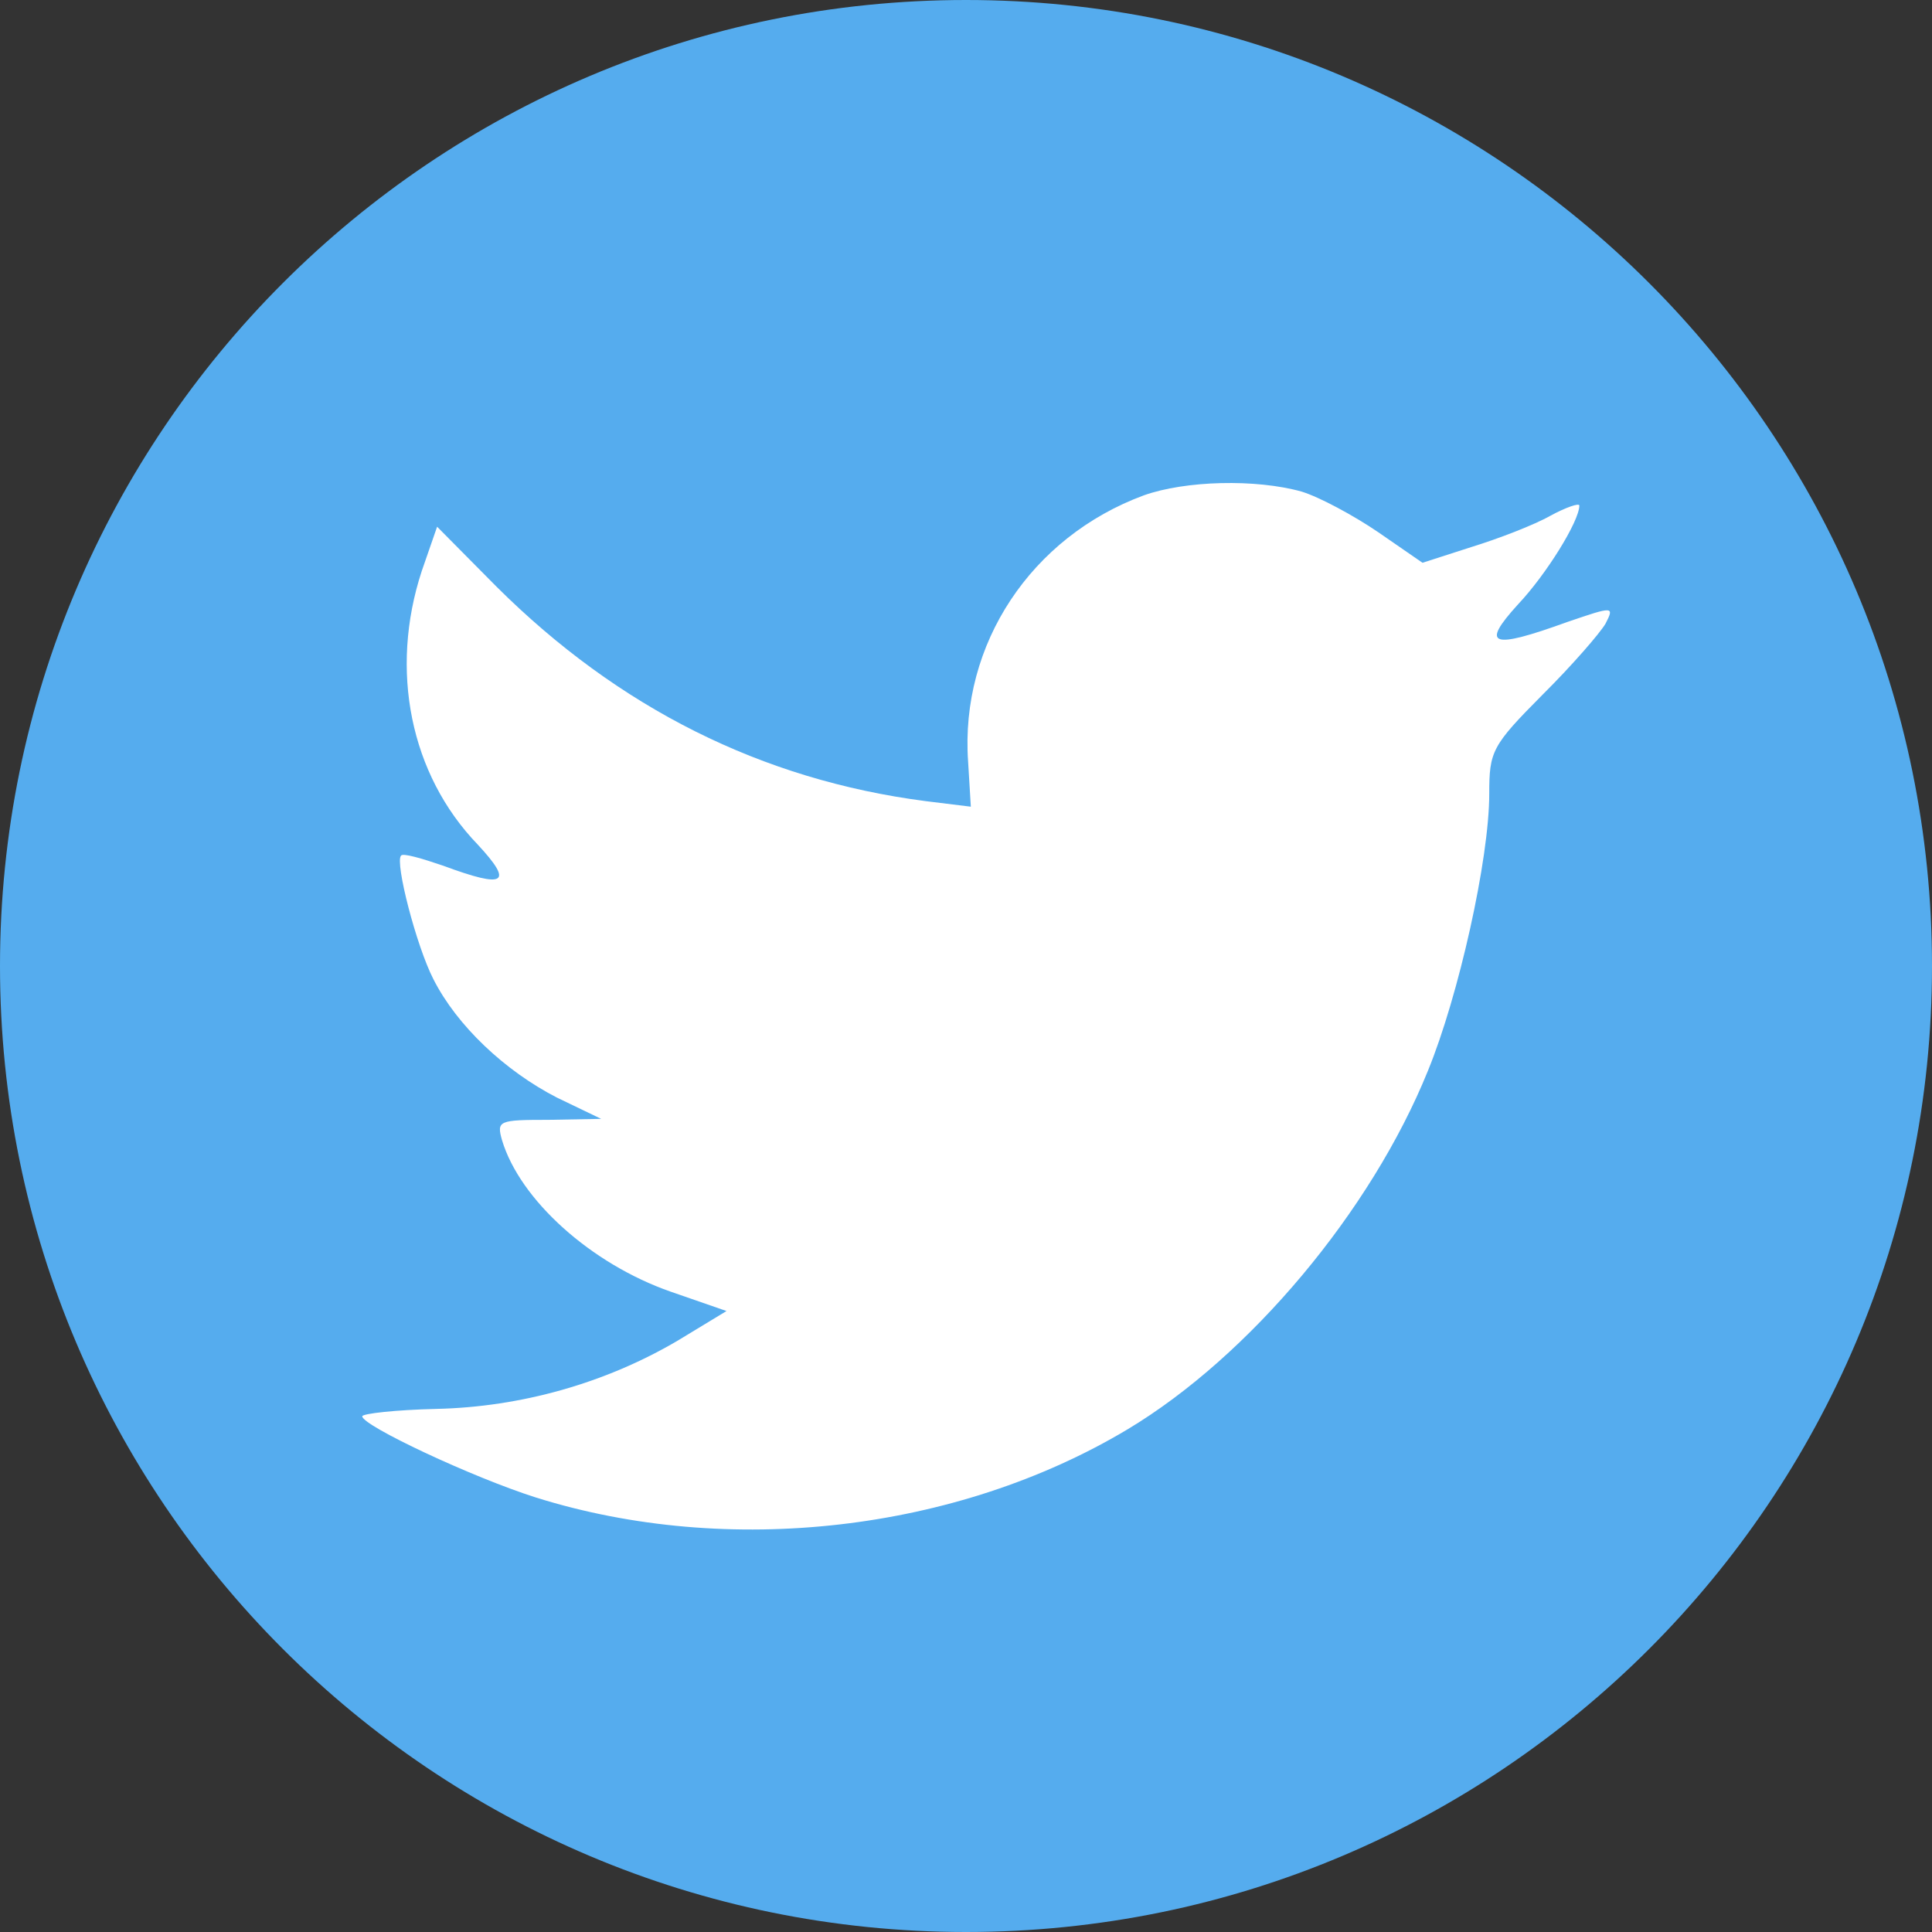
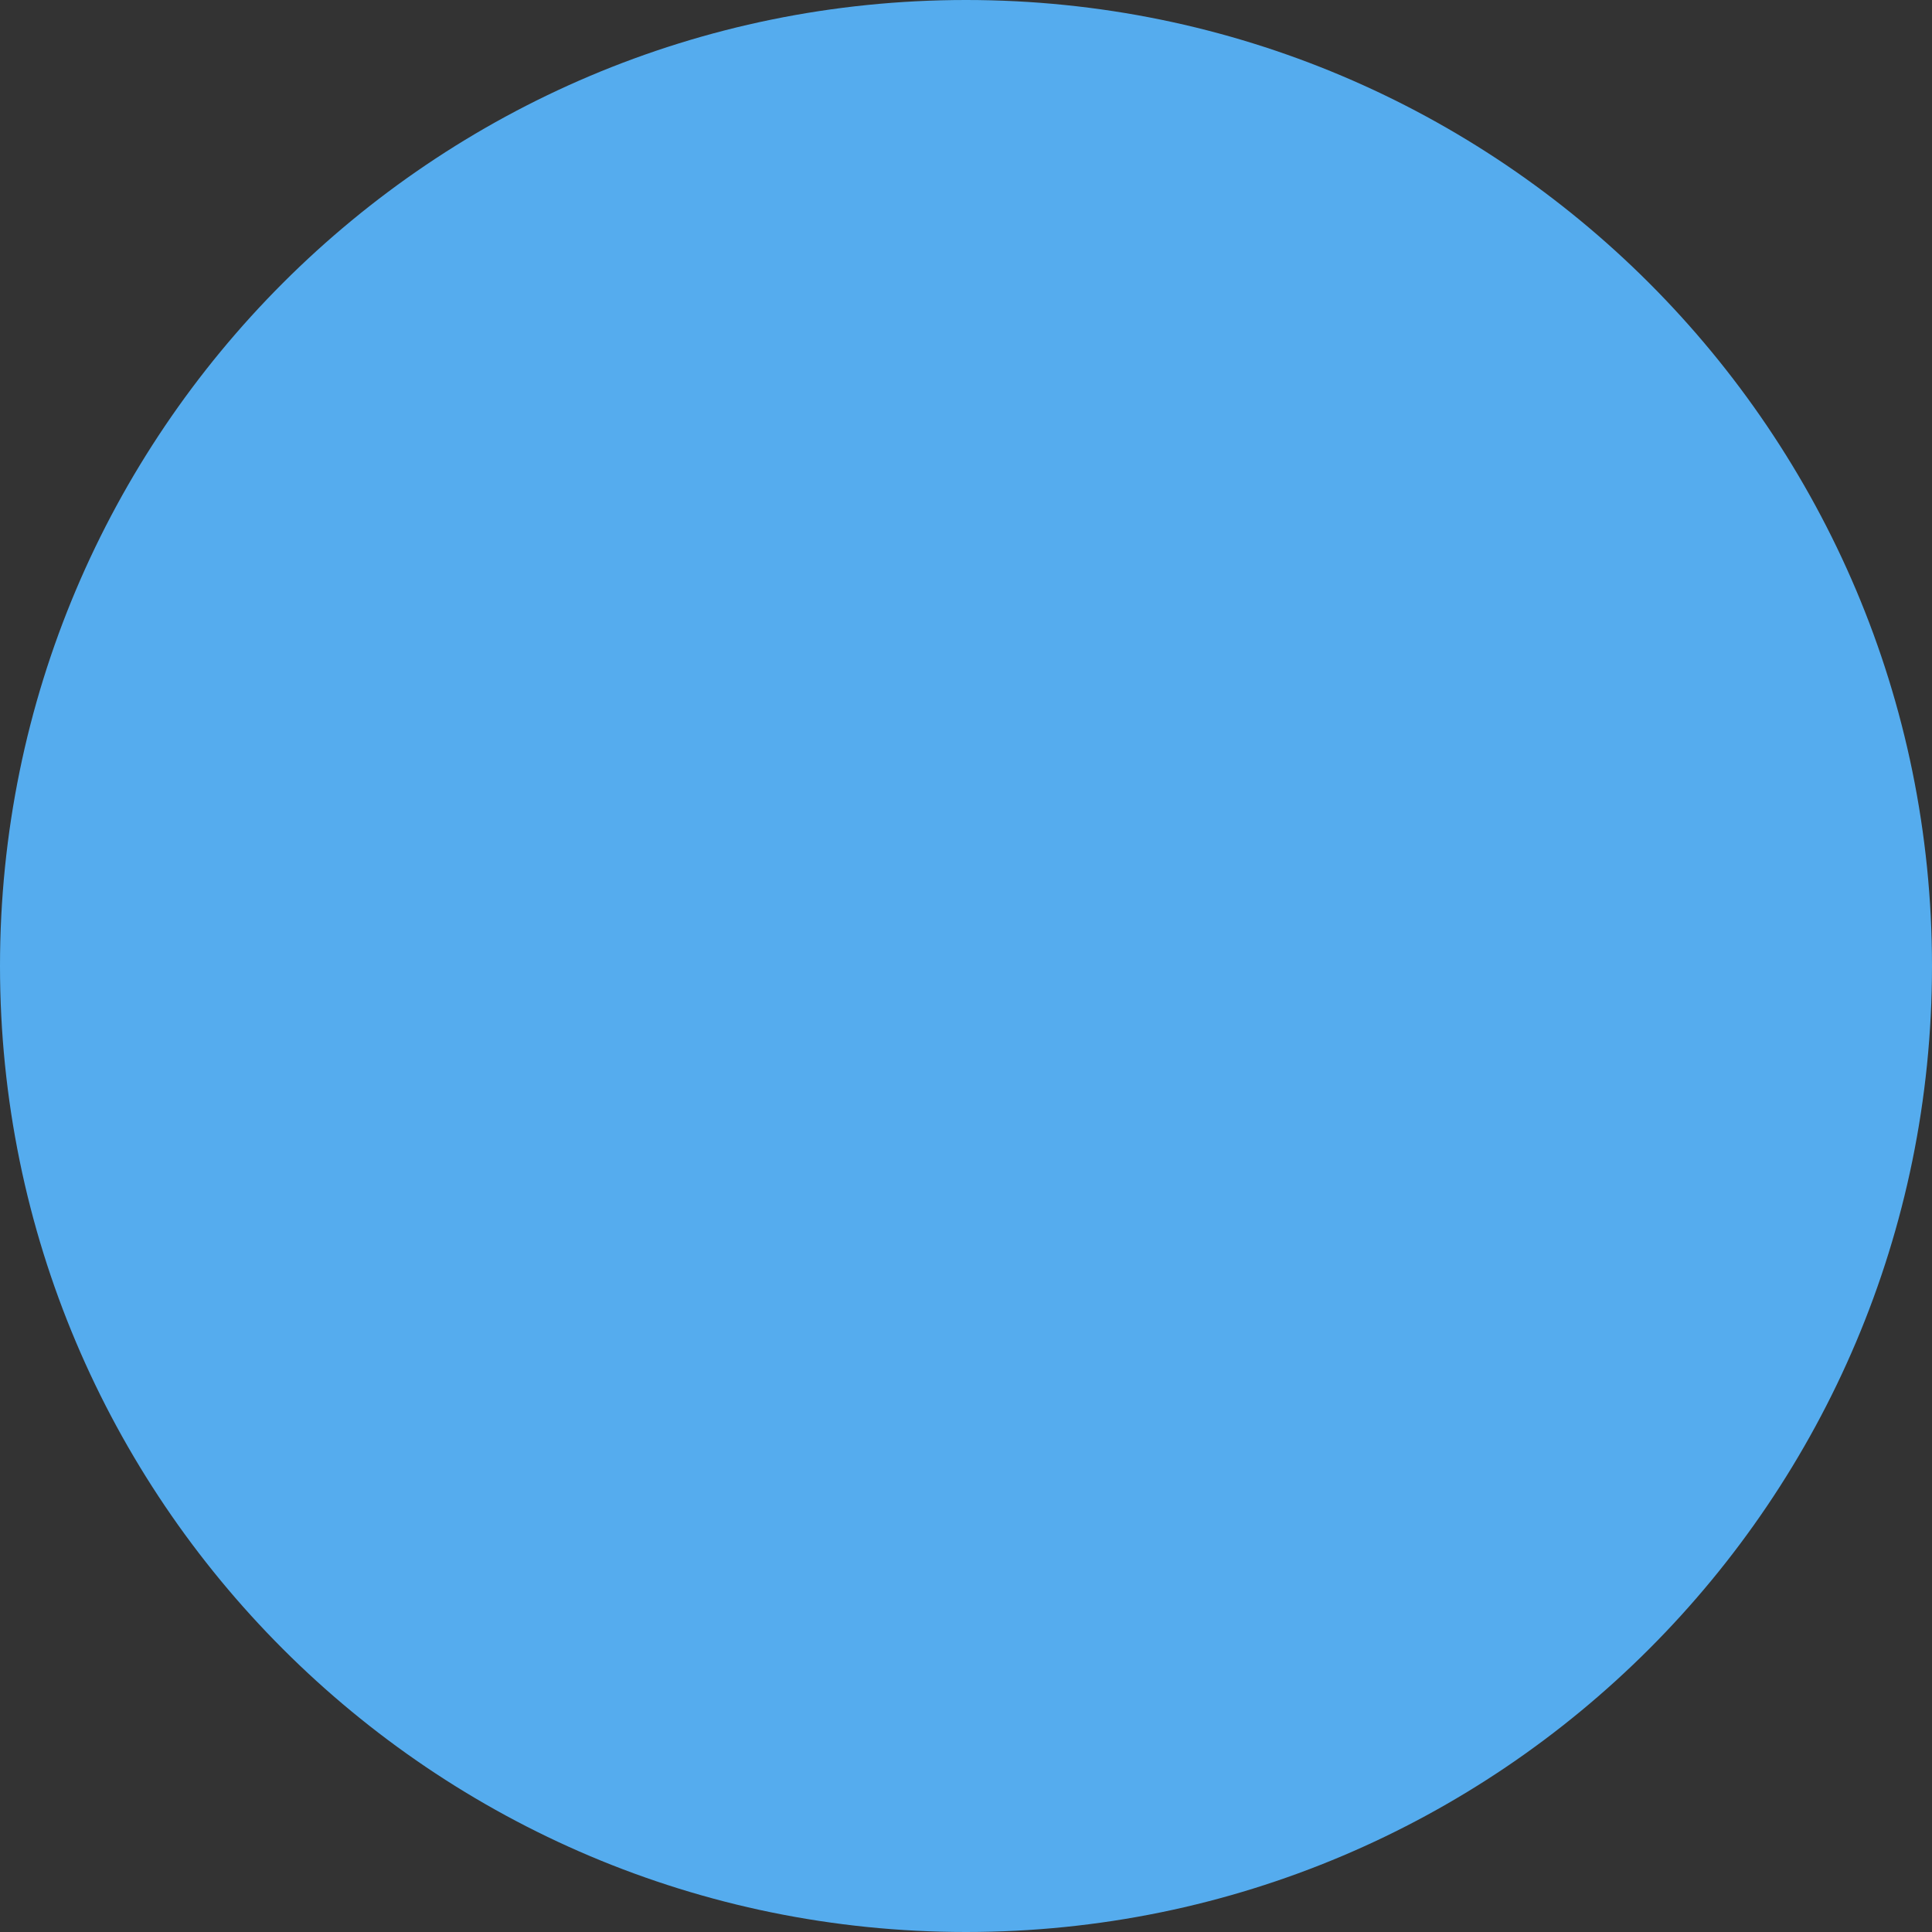
<svg xmlns="http://www.w3.org/2000/svg" width="24" height="24" viewBox="0 0 24 24" fill="none">
  <rect x="0" y="0" width="24" height="24" fill="#333333" stroke="none" />
  <path d="M0 12C0 5.373 5.373 0 12 0C18.627 0 24 5.373 24 12C24 18.627 18.627 24 12 24C5.373 24 0 18.627 0 12Z" fill="#55ACEE" />
-   <path d="M12.026 9.458L12.06 10.021L11.5 9.952C9.461 9.688 7.681 8.793 6.169 7.289L5.43 6.543L5.239 7.094C4.836 8.322 5.094 9.619 5.934 10.491C6.382 10.973 6.281 11.042 5.508 10.755C5.239 10.663 5.004 10.594 4.982 10.629C4.903 10.709 5.172 11.753 5.385 12.166C5.676 12.74 6.27 13.302 6.919 13.635L7.468 13.899L6.818 13.911C6.191 13.911 6.169 13.922 6.236 14.163C6.46 14.909 7.345 15.701 8.33 16.045L9.025 16.286L8.42 16.653C7.524 17.181 6.471 17.479 5.418 17.502C4.914 17.514 4.5 17.56 4.5 17.594C4.5 17.709 5.866 18.352 6.662 18.604C9.047 19.35 11.88 19.029 14.008 17.755C15.52 16.848 17.032 15.047 17.738 13.302C18.119 12.373 18.5 10.675 18.5 9.86C18.5 9.332 18.533 9.263 19.16 8.632C19.53 8.265 19.877 7.863 19.944 7.748C20.056 7.53 20.045 7.53 19.474 7.725C18.522 8.07 18.387 8.024 18.858 7.507C19.205 7.14 19.619 6.475 19.619 6.28C19.619 6.245 19.451 6.303 19.261 6.406C19.059 6.521 18.611 6.693 18.276 6.796L17.671 6.991L17.122 6.612C16.82 6.406 16.394 6.176 16.17 6.107C15.599 5.947 14.725 5.97 14.21 6.153C12.81 6.67 11.925 8.001 12.026 9.458Z" fill="white" />
</svg>